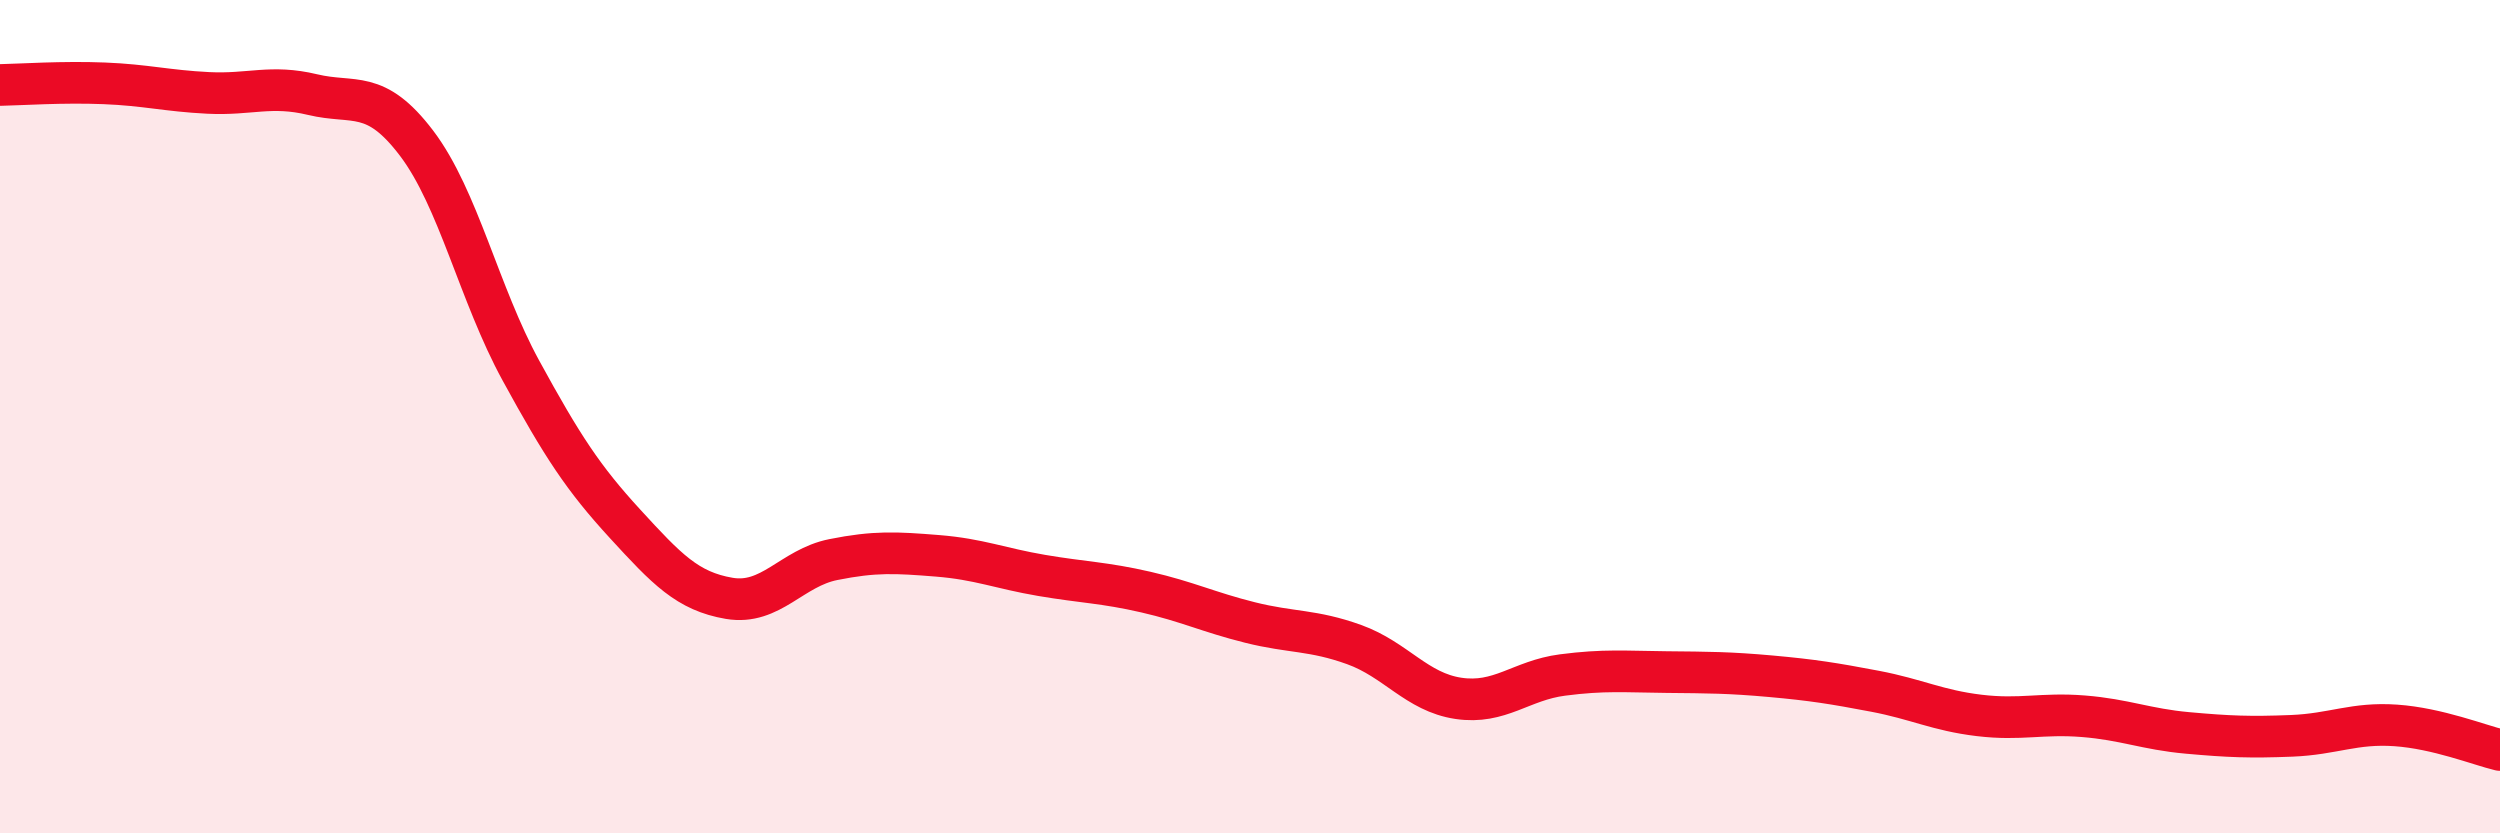
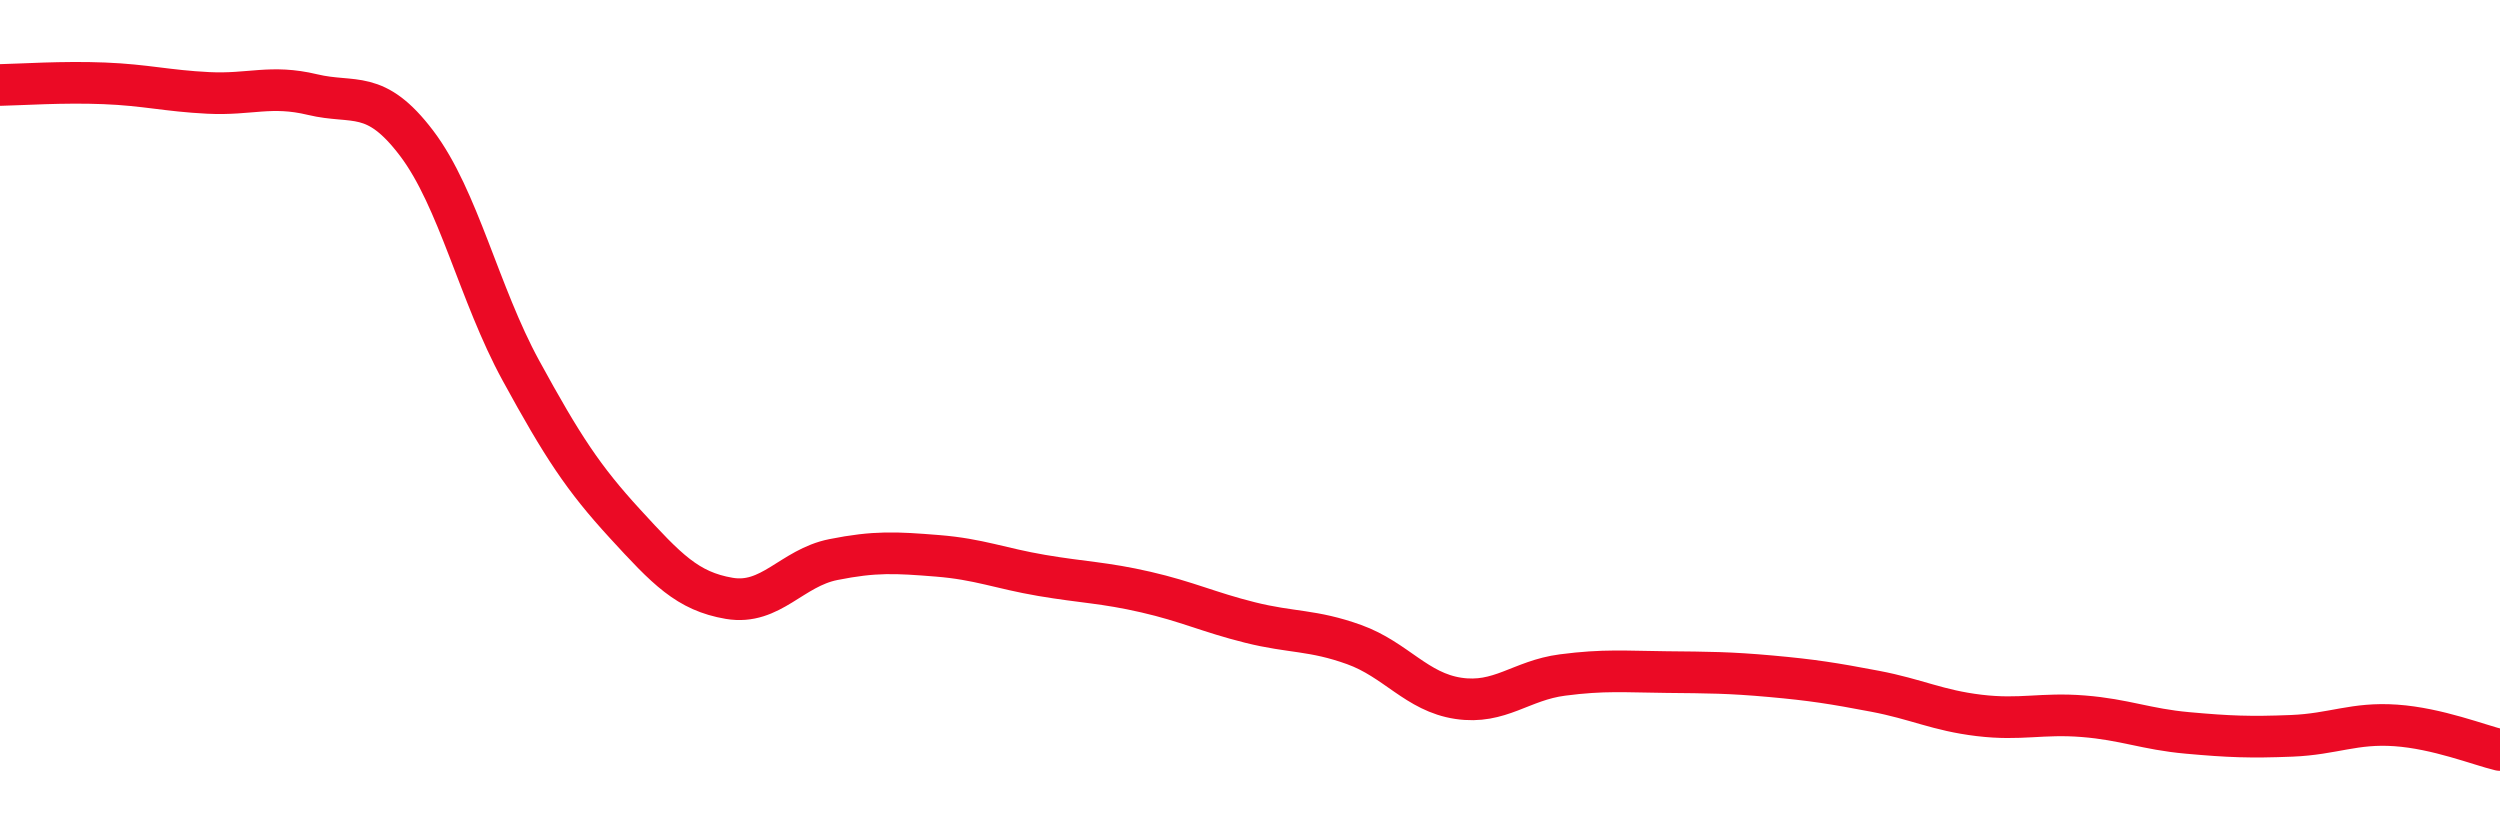
<svg xmlns="http://www.w3.org/2000/svg" width="60" height="20" viewBox="0 0 60 20">
-   <path d="M 0,2.04 C 0.5,2.03 1.5,1.96 2.5,2 C 3.5,2.04 4,2.18 5,2.23 C 6,2.28 6.5,2.03 7.5,2.27 C 8.5,2.51 9,2.12 10,3.44 C 11,4.76 11.5,7.06 12.5,8.89 C 13.5,10.72 14,11.48 15,12.57 C 16,13.66 16.5,14.19 17.5,14.36 C 18.5,14.53 19,13.63 20,13.43 C 21,13.23 21.5,13.26 22.5,13.34 C 23.5,13.42 24,13.64 25,13.81 C 26,13.98 26.5,13.98 27.5,14.21 C 28.5,14.44 29,14.69 30,14.94 C 31,15.19 31.5,15.11 32.5,15.47 C 33.5,15.83 34,16.61 35,16.76 C 36,16.91 36.5,16.33 37.5,16.2 C 38.5,16.07 39,16.12 40,16.13 C 41,16.14 41.5,16.14 42.5,16.23 C 43.5,16.32 44,16.4 45,16.59 C 46,16.78 46.5,17.05 47.5,17.17 C 48.5,17.29 49,17.11 50,17.19 C 51,17.27 51.5,17.5 52.5,17.59 C 53.5,17.68 54,17.7 55,17.66 C 56,17.62 56.5,17.34 57.5,17.41 C 58.5,17.48 59.5,17.88 60,18L60 20L0 20Z" fill="#EB0A25" opacity="0.1" stroke-linecap="round" stroke-linejoin="round" />
  <path d="M 0,2.04 C 0.5,2.03 1.5,1.96 2.5,2 C 3.5,2.04 4,2.18 5,2.23 C 6,2.28 6.5,2.03 7.5,2.27 C 8.5,2.51 9,2.12 10,3.44 C 11,4.76 11.5,7.06 12.5,8.89 C 13.5,10.72 14,11.48 15,12.57 C 16,13.66 16.5,14.19 17.5,14.36 C 18.5,14.53 19,13.63 20,13.43 C 21,13.23 21.5,13.26 22.5,13.34 C 23.5,13.42 24,13.64 25,13.81 C 26,13.98 26.5,13.98 27.5,14.21 C 28.5,14.44 29,14.69 30,14.94 C 31,15.19 31.5,15.11 32.5,15.47 C 33.5,15.83 34,16.61 35,16.76 C 36,16.91 36.5,16.33 37.5,16.2 C 38.5,16.07 39,16.12 40,16.13 C 41,16.14 41.5,16.14 42.5,16.23 C 43.5,16.32 44,16.4 45,16.59 C 46,16.78 46.5,17.05 47.5,17.17 C 48.5,17.29 49,17.11 50,17.19 C 51,17.27 51.5,17.5 52.5,17.59 C 53.5,17.68 54,17.7 55,17.66 C 56,17.62 56.5,17.34 57.5,17.41 C 58.5,17.48 59.5,17.88 60,18" stroke="#EB0A25" stroke-width="1" fill="none" stroke-linecap="round" stroke-linejoin="round" />
</svg>